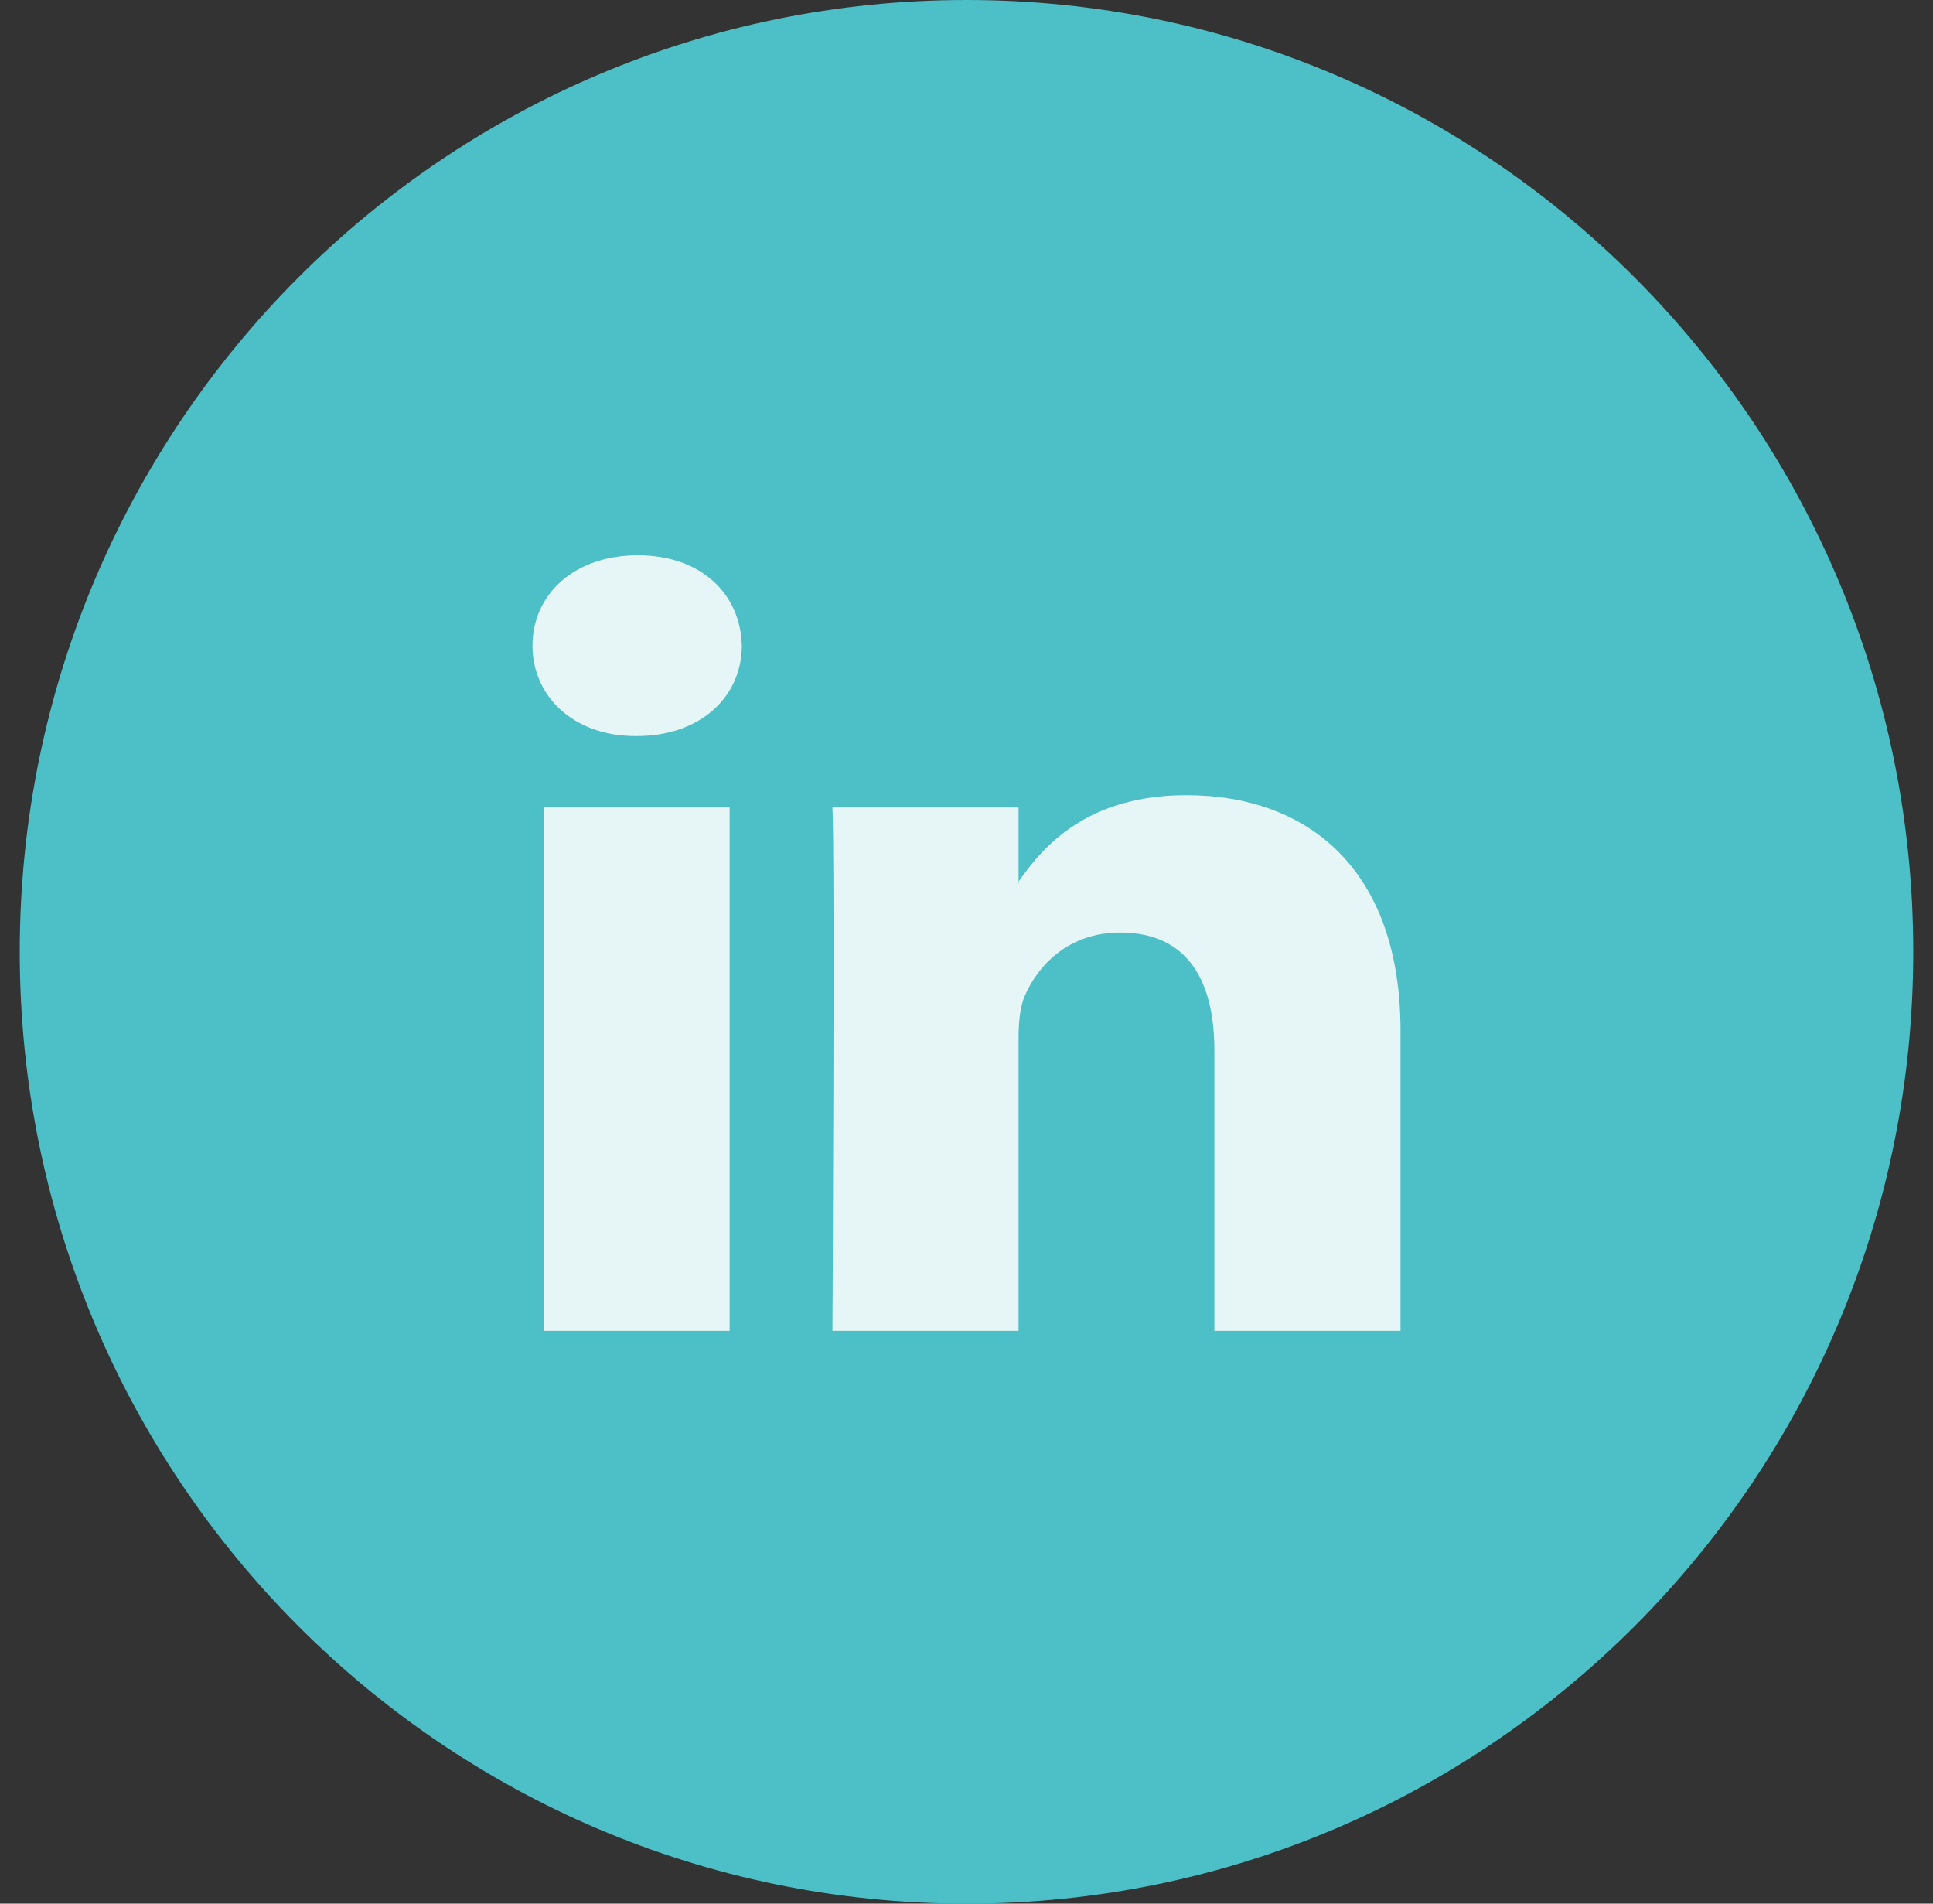
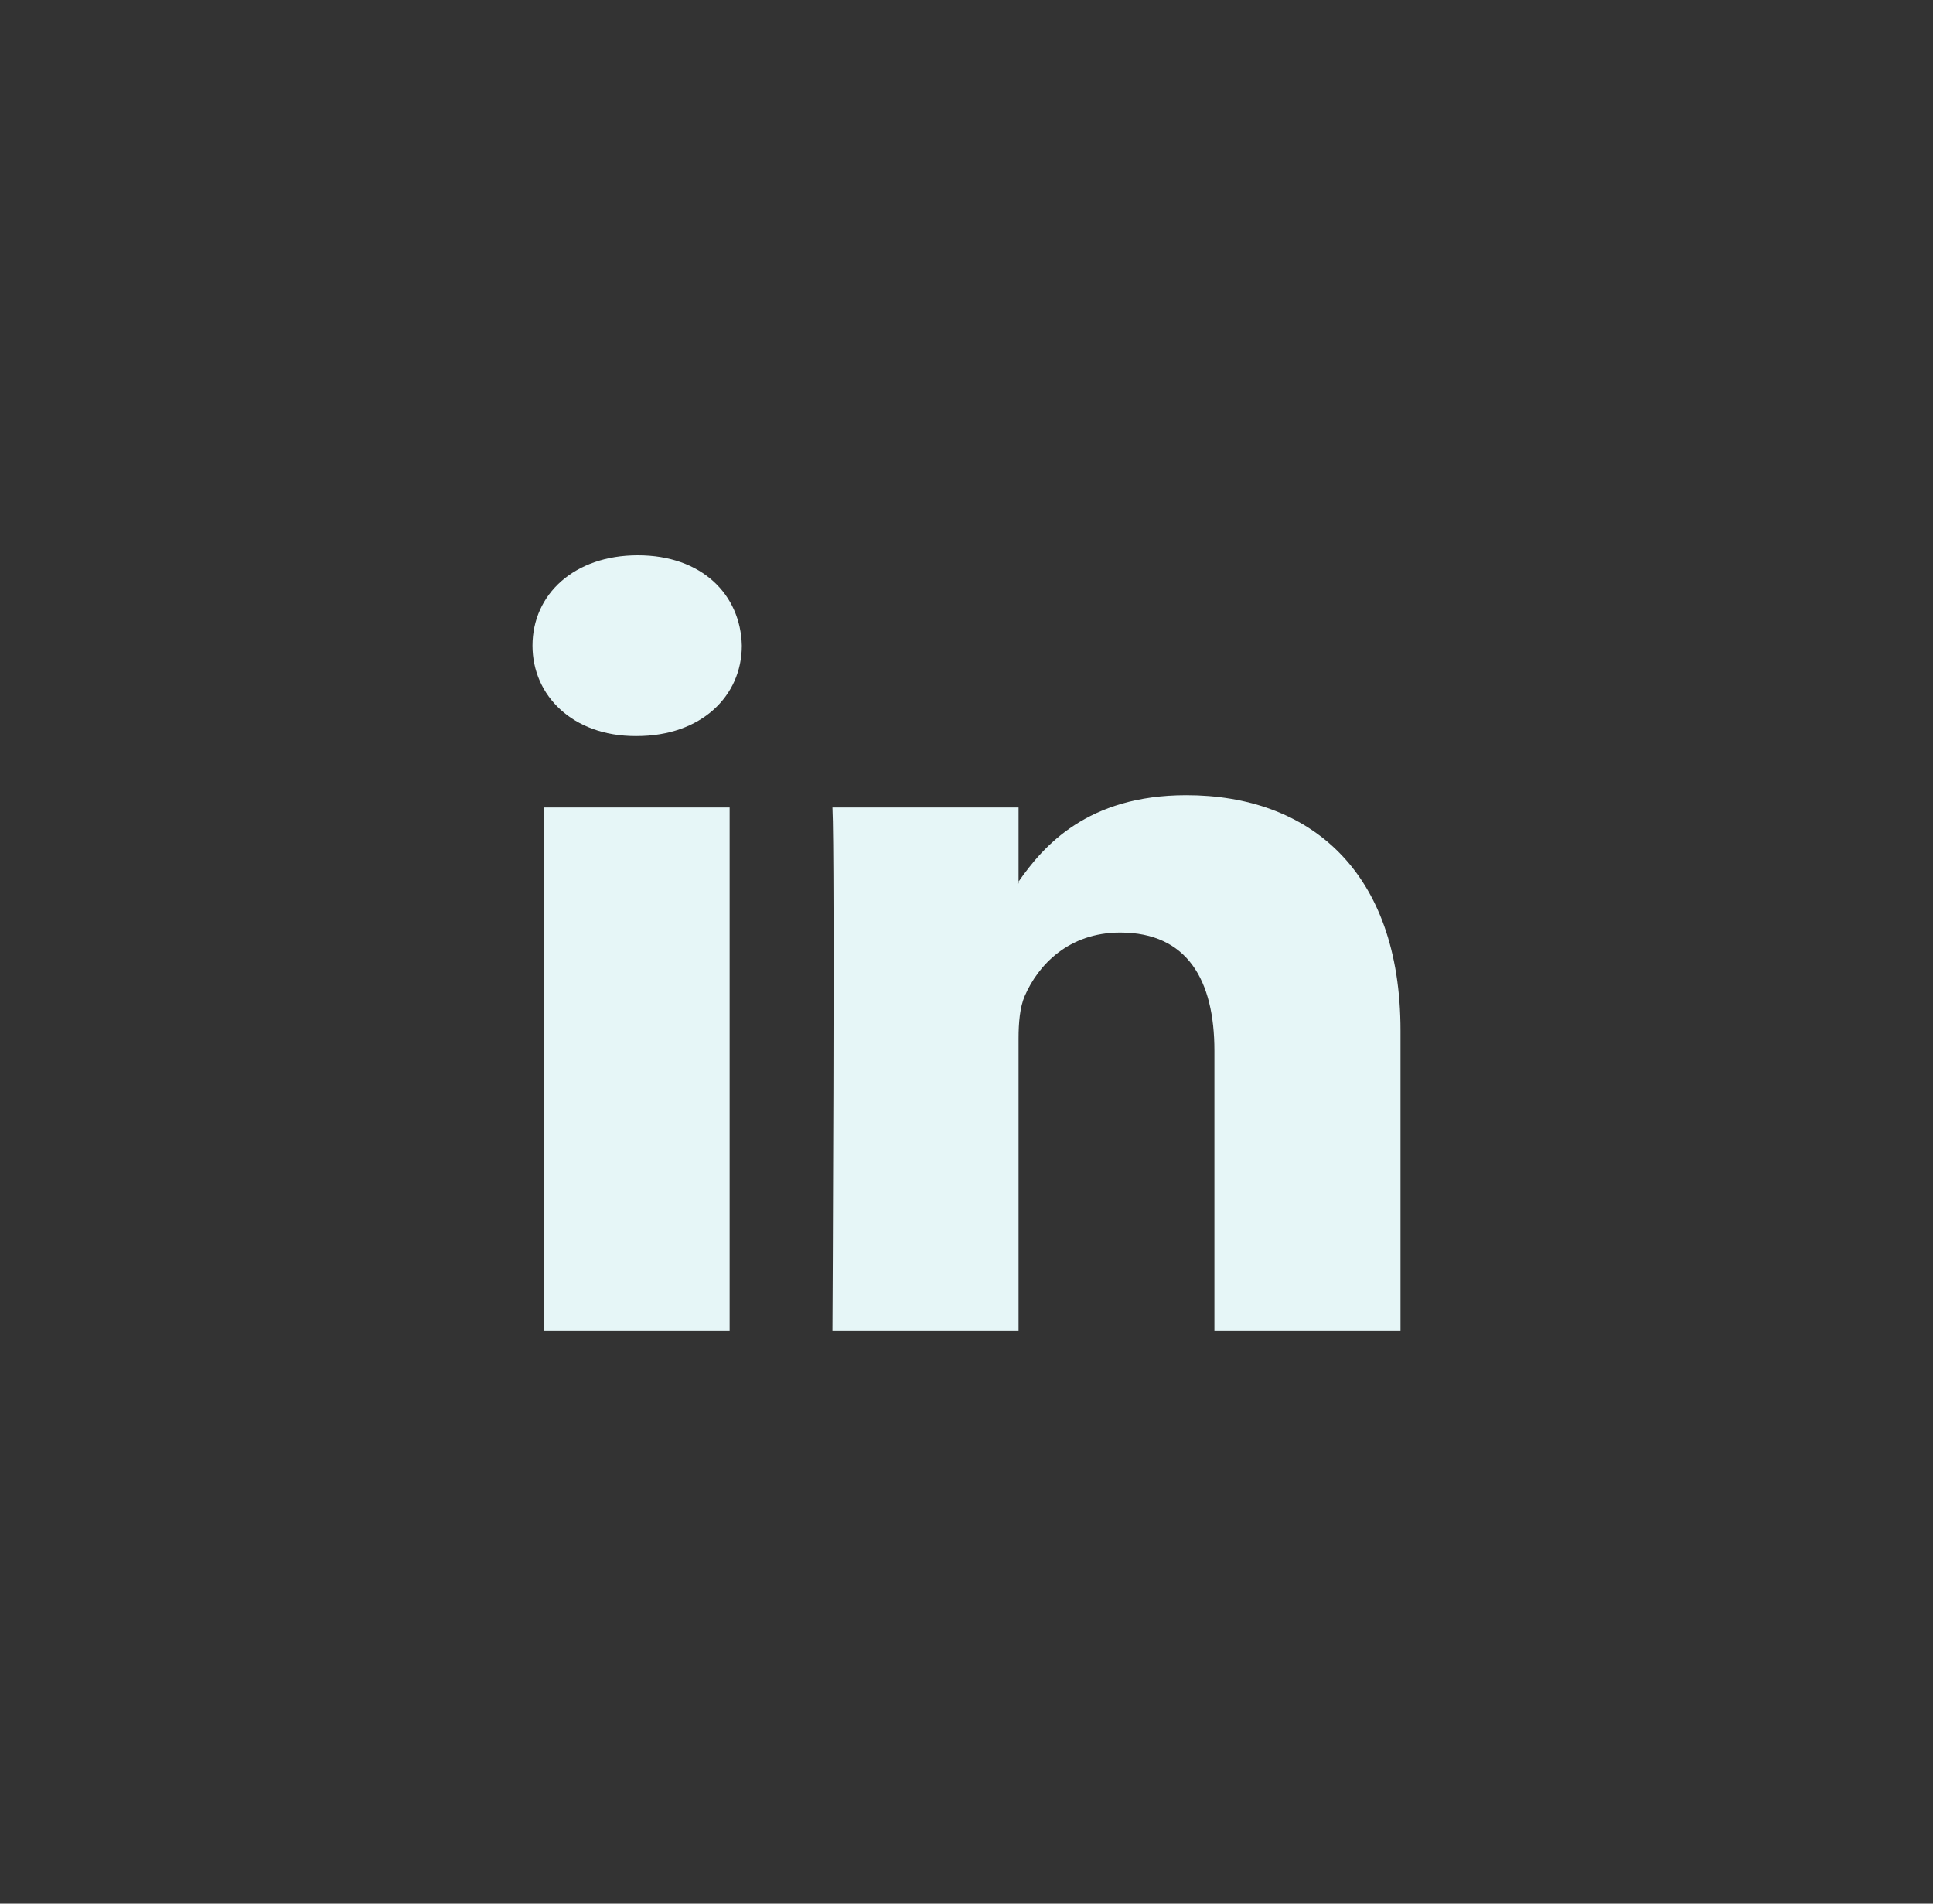
<svg xmlns="http://www.w3.org/2000/svg" version="1.1" viewBox="0 0 65 64" height="64px" width="65px">
  <rect x="0" y="0" width="65" height="64" fill="#333333" stroke="none" />
  <g id="surface1">
-     <path d="M 32.5 0 C 50.082 0 64.336 14.328 64.336 32 C 64.336 49.672 50.082 64 32.5 64 C 14.918 64 0.664 49.672 0.664 32 C 0.664 14.328 14.918 0 32.5 0 Z M 32.5 0" style="stroke:none;fill-rule:nonzero;fill:rgb(30.196%,74.902%,78.039%);fill-opacity:1;" />
    <path d="M 47.094 34.652 L 47.094 44.742 L 40.836 44.742 L 40.836 35.328 C 40.836 32.965 39.934 31.352 37.668 31.352 C 35.941 31.352 34.91 32.438 34.457 33.488 C 34.293 33.867 34.25 34.391 34.25 34.914 L 34.25 44.742 L 27.992 44.742 C 27.992 44.742 28.078 28.801 27.992 27.148 L 34.25 27.148 L 34.25 29.641 C 34.238 29.66 34.223 29.68 34.211 29.699 L 34.25 29.699 L 34.25 29.641 C 35.082 28.445 36.566 26.734 39.891 26.734 C 44.004 26.734 47.094 29.25 47.094 34.652 Z M 21.449 18.668 C 19.309 18.668 17.906 19.98 17.906 21.707 C 17.906 23.395 19.27 24.746 21.367 24.746 L 21.406 24.746 C 23.59 24.746 24.945 23.395 24.945 21.707 C 24.906 19.98 23.59 18.668 21.449 18.668 Z M 18.281 44.742 L 24.535 44.742 L 24.535 27.148 L 18.281 27.148 Z M 18.281 44.742" style="stroke:none;fill-rule:nonzero;fill:rgb(90.196%,96.471%,96.863%);fill-opacity:1;" />
  </g>
</svg>